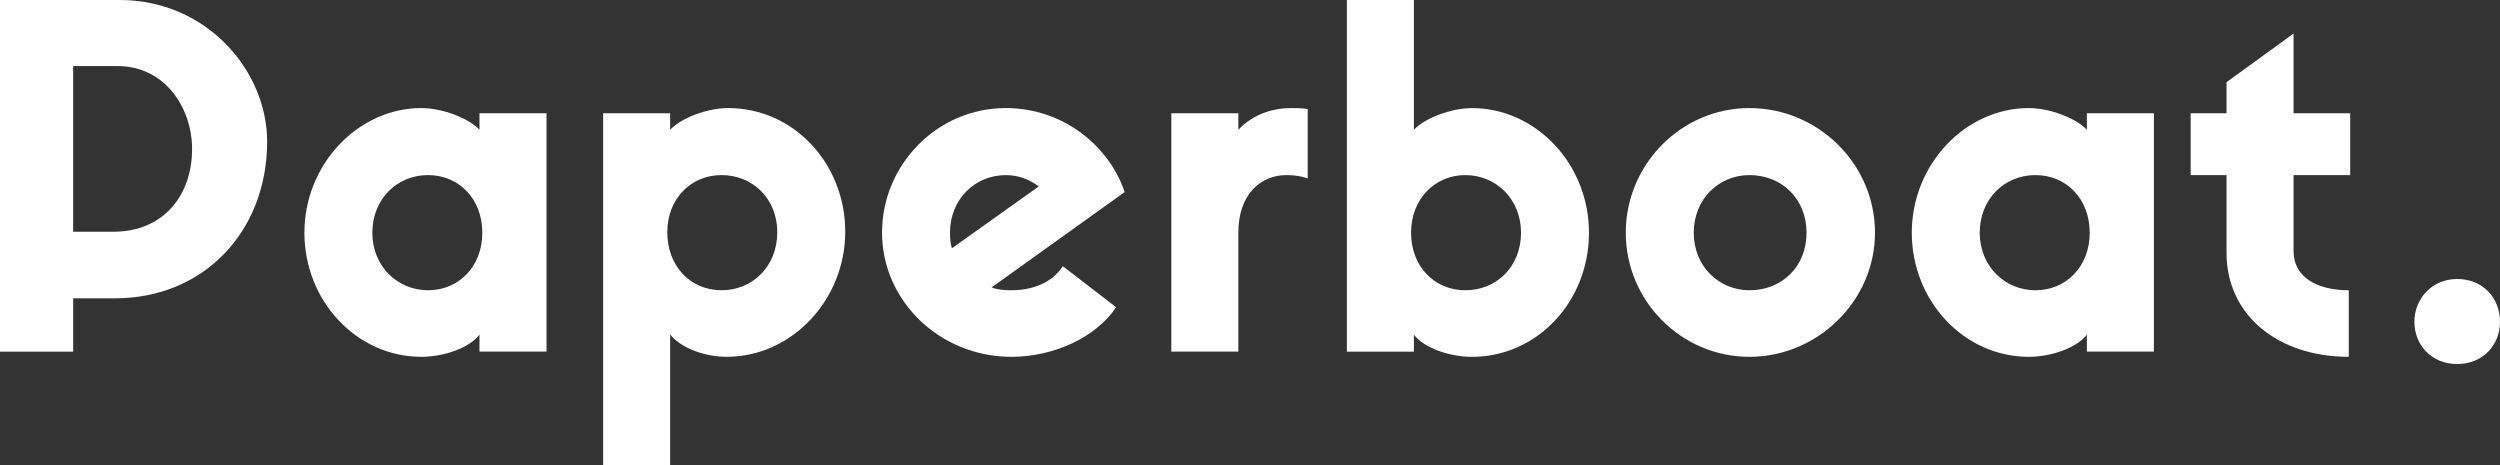
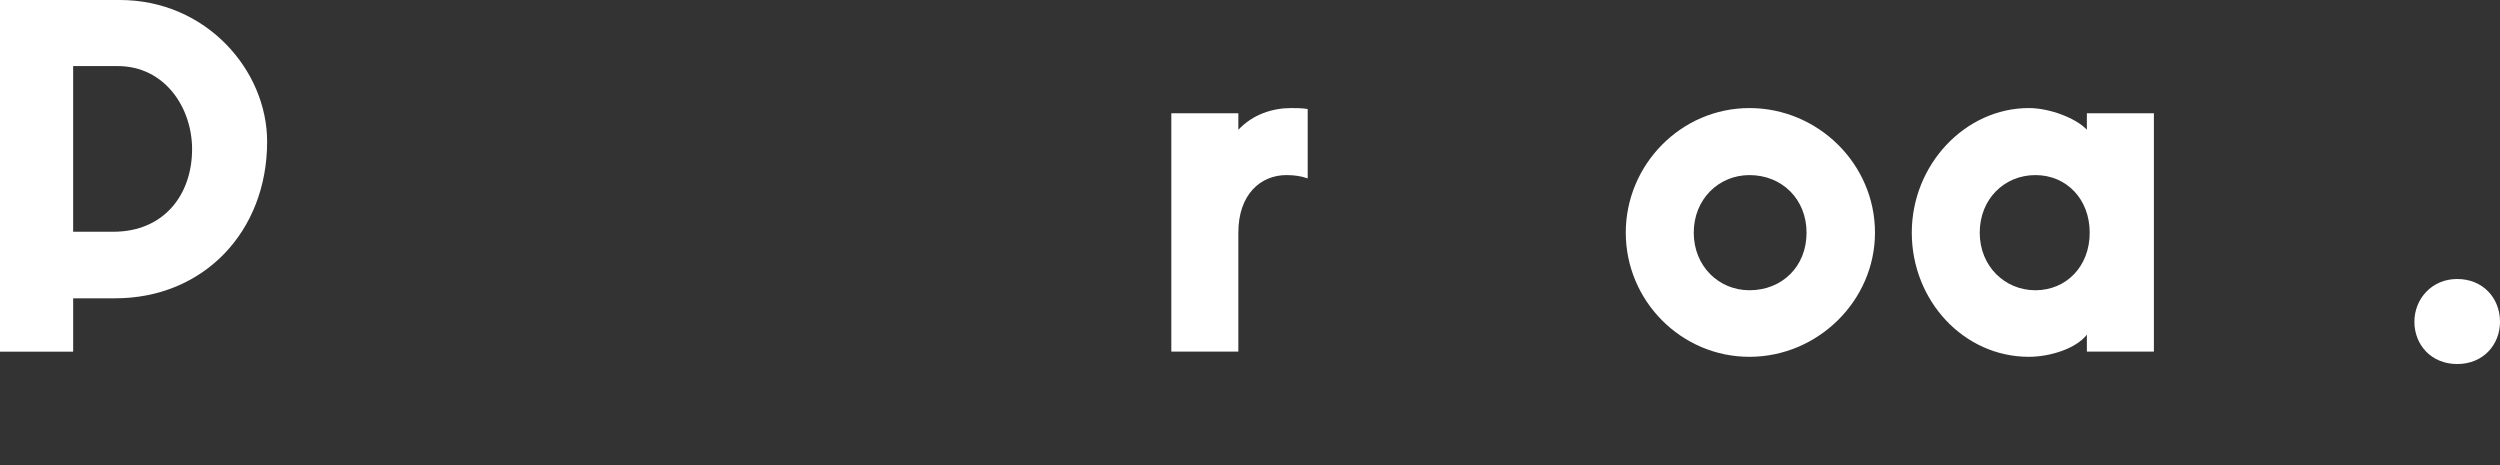
<svg xmlns="http://www.w3.org/2000/svg" viewBox="0 0 866.14 161.23" data-name="Layer 2" id="Layer_2">
  <rect x="0" y="0" width="866.14" height="161.23" fill="#333333" stroke="none" />
  <defs>
    <style>
      .cls-1 {
        fill: #fff;
        stroke-width: 0px;
      }
    </style>
  </defs>
  <g data-name="Layer 1" id="Layer_1-2">
    <g>
      <path d="M0,121.82V0h41.53c29.92,0,51.02,24.36,51.02,49.06,0,31.23-22.07,54.29-52.65,54.29h-14.55v18.48H0ZM39.24,80.29c17.66,0,27.31-12.92,27.31-28.62,0-14.23-9.32-28.78-25.84-28.78h-15.37v57.4h13.9Z" class="cls-1" />
-       <path d="M189.34,39.24v82.58h-23.22v-5.89c-3.6,4.74-12.59,7.69-20.11,7.69-22.56,0-40.55-19.46-40.55-43.01s18.48-43.17,40.55-43.17c7.36,0,16.52,3.6,20.11,7.52v-5.72h23.22ZM167.1,80.61c0-11.61-8.01-19.95-18.8-19.95s-19.3,8.34-19.3,19.95,8.67,19.95,19.3,19.95,18.8-8.18,18.8-19.95Z" class="cls-1" />
-       <path d="M208.96,161.23V39.24h23.22v5.72c3.6-3.92,12.59-7.52,20.11-7.52,22.73,0,40.55,19.29,40.55,42.84s-18.48,43.33-41.04,43.33c-6.87,0-15.21-2.45-19.62-7.69v45.3h-23.22ZM231.19,80.45c0,11.77,8.01,20.11,18.8,20.11s19.3-8.34,19.3-20.11-8.67-19.79-19.3-19.79-18.8,8.18-18.8,19.79Z" class="cls-1" />
-       <path d="M386.69,106.45c-7.03,10.47-21.58,17.17-36.3,17.17-24.85,0-44.8-19.46-44.8-43.01s19.13-43.17,42.84-43.17c20.44,0,36.14,13.73,41.21,29.11l-46.11,33.03c2.13.82,4.41.98,6.87.98,7.03,0,14.06-2.45,17.82-8.34l18.48,14.23ZM329.79,86.01l30.09-21.42c-3.27-2.45-7.03-3.92-11.45-3.92-10.63,0-19.3,8.34-19.3,19.95,0,1.96.16,3.76.65,5.4Z" class="cls-1" />
      <path d="M453.07,61.81c-2.29-.82-4.74-1.15-7.36-1.15-8.99,0-16.68,6.7-16.68,19.95v41.21h-23.22V39.24h23.22v5.72c5.07-5.4,11.94-7.52,18.31-7.52,1.96,0,3.6,0,5.72.33v24.04Z" class="cls-1" />
-       <path d="M489.85,0v44.97c3.6-3.92,12.75-7.52,20.11-7.52,22.08,0,40.55,19.29,40.55,43.17s-17.99,43.01-40.55,43.01c-7.52,0-16.51-2.94-20.11-7.69v5.89h-23.22V0h23.22ZM526.97,80.61c0-11.61-8.67-19.95-19.29-19.95s-18.81,8.34-18.81,19.95,8.01,19.95,18.81,19.95,19.29-8.18,19.29-19.95Z" class="cls-1" />
      <path d="M649.6,80.61c0,23.55-19.79,43.01-43.5,43.01s-42.84-19.46-42.84-43.01,19.13-43.17,42.84-43.17,43.5,19.29,43.5,43.17ZM625.89,80.61c0-11.61-8.5-19.95-19.79-19.95-10.63,0-19.29,8.34-19.29,19.95s8.67,19.95,19.29,19.95c11.28,0,19.79-8.18,19.79-19.95Z" class="cls-1" />
      <path d="M746.23,39.24v82.58h-23.22v-5.89c-3.6,4.74-12.59,7.69-20.11,7.69-22.57,0-40.55-19.46-40.55-43.01s18.48-43.17,40.55-43.17c7.36,0,16.51,3.6,20.11,7.52v-5.72h23.22ZM723.99,80.61c0-11.61-8.01-19.95-18.81-19.95s-19.29,8.34-19.29,19.95,8.67,19.95,19.29,19.95,18.81-8.18,18.81-19.95Z" class="cls-1" />
-       <path d="M794.62,60.67v26.32c0,9.32,8.5,13.57,19.13,13.57v23.06c-24.69,0-42.35-14.55-42.35-35.97v-26.98h-12.43v-21.42h12.43v-10.79l23.22-16.84v27.63h19.62v21.42h-19.62Z" class="cls-1" />
      <path d="M866.14,111.49c0,7.9-5.77,14.63-14.83,14.63s-14.83-6.74-14.83-14.63,5.97-14.83,14.83-14.83,14.83,6.55,14.83,14.83Z" class="cls-1" />
    </g>
  </g>
</svg>